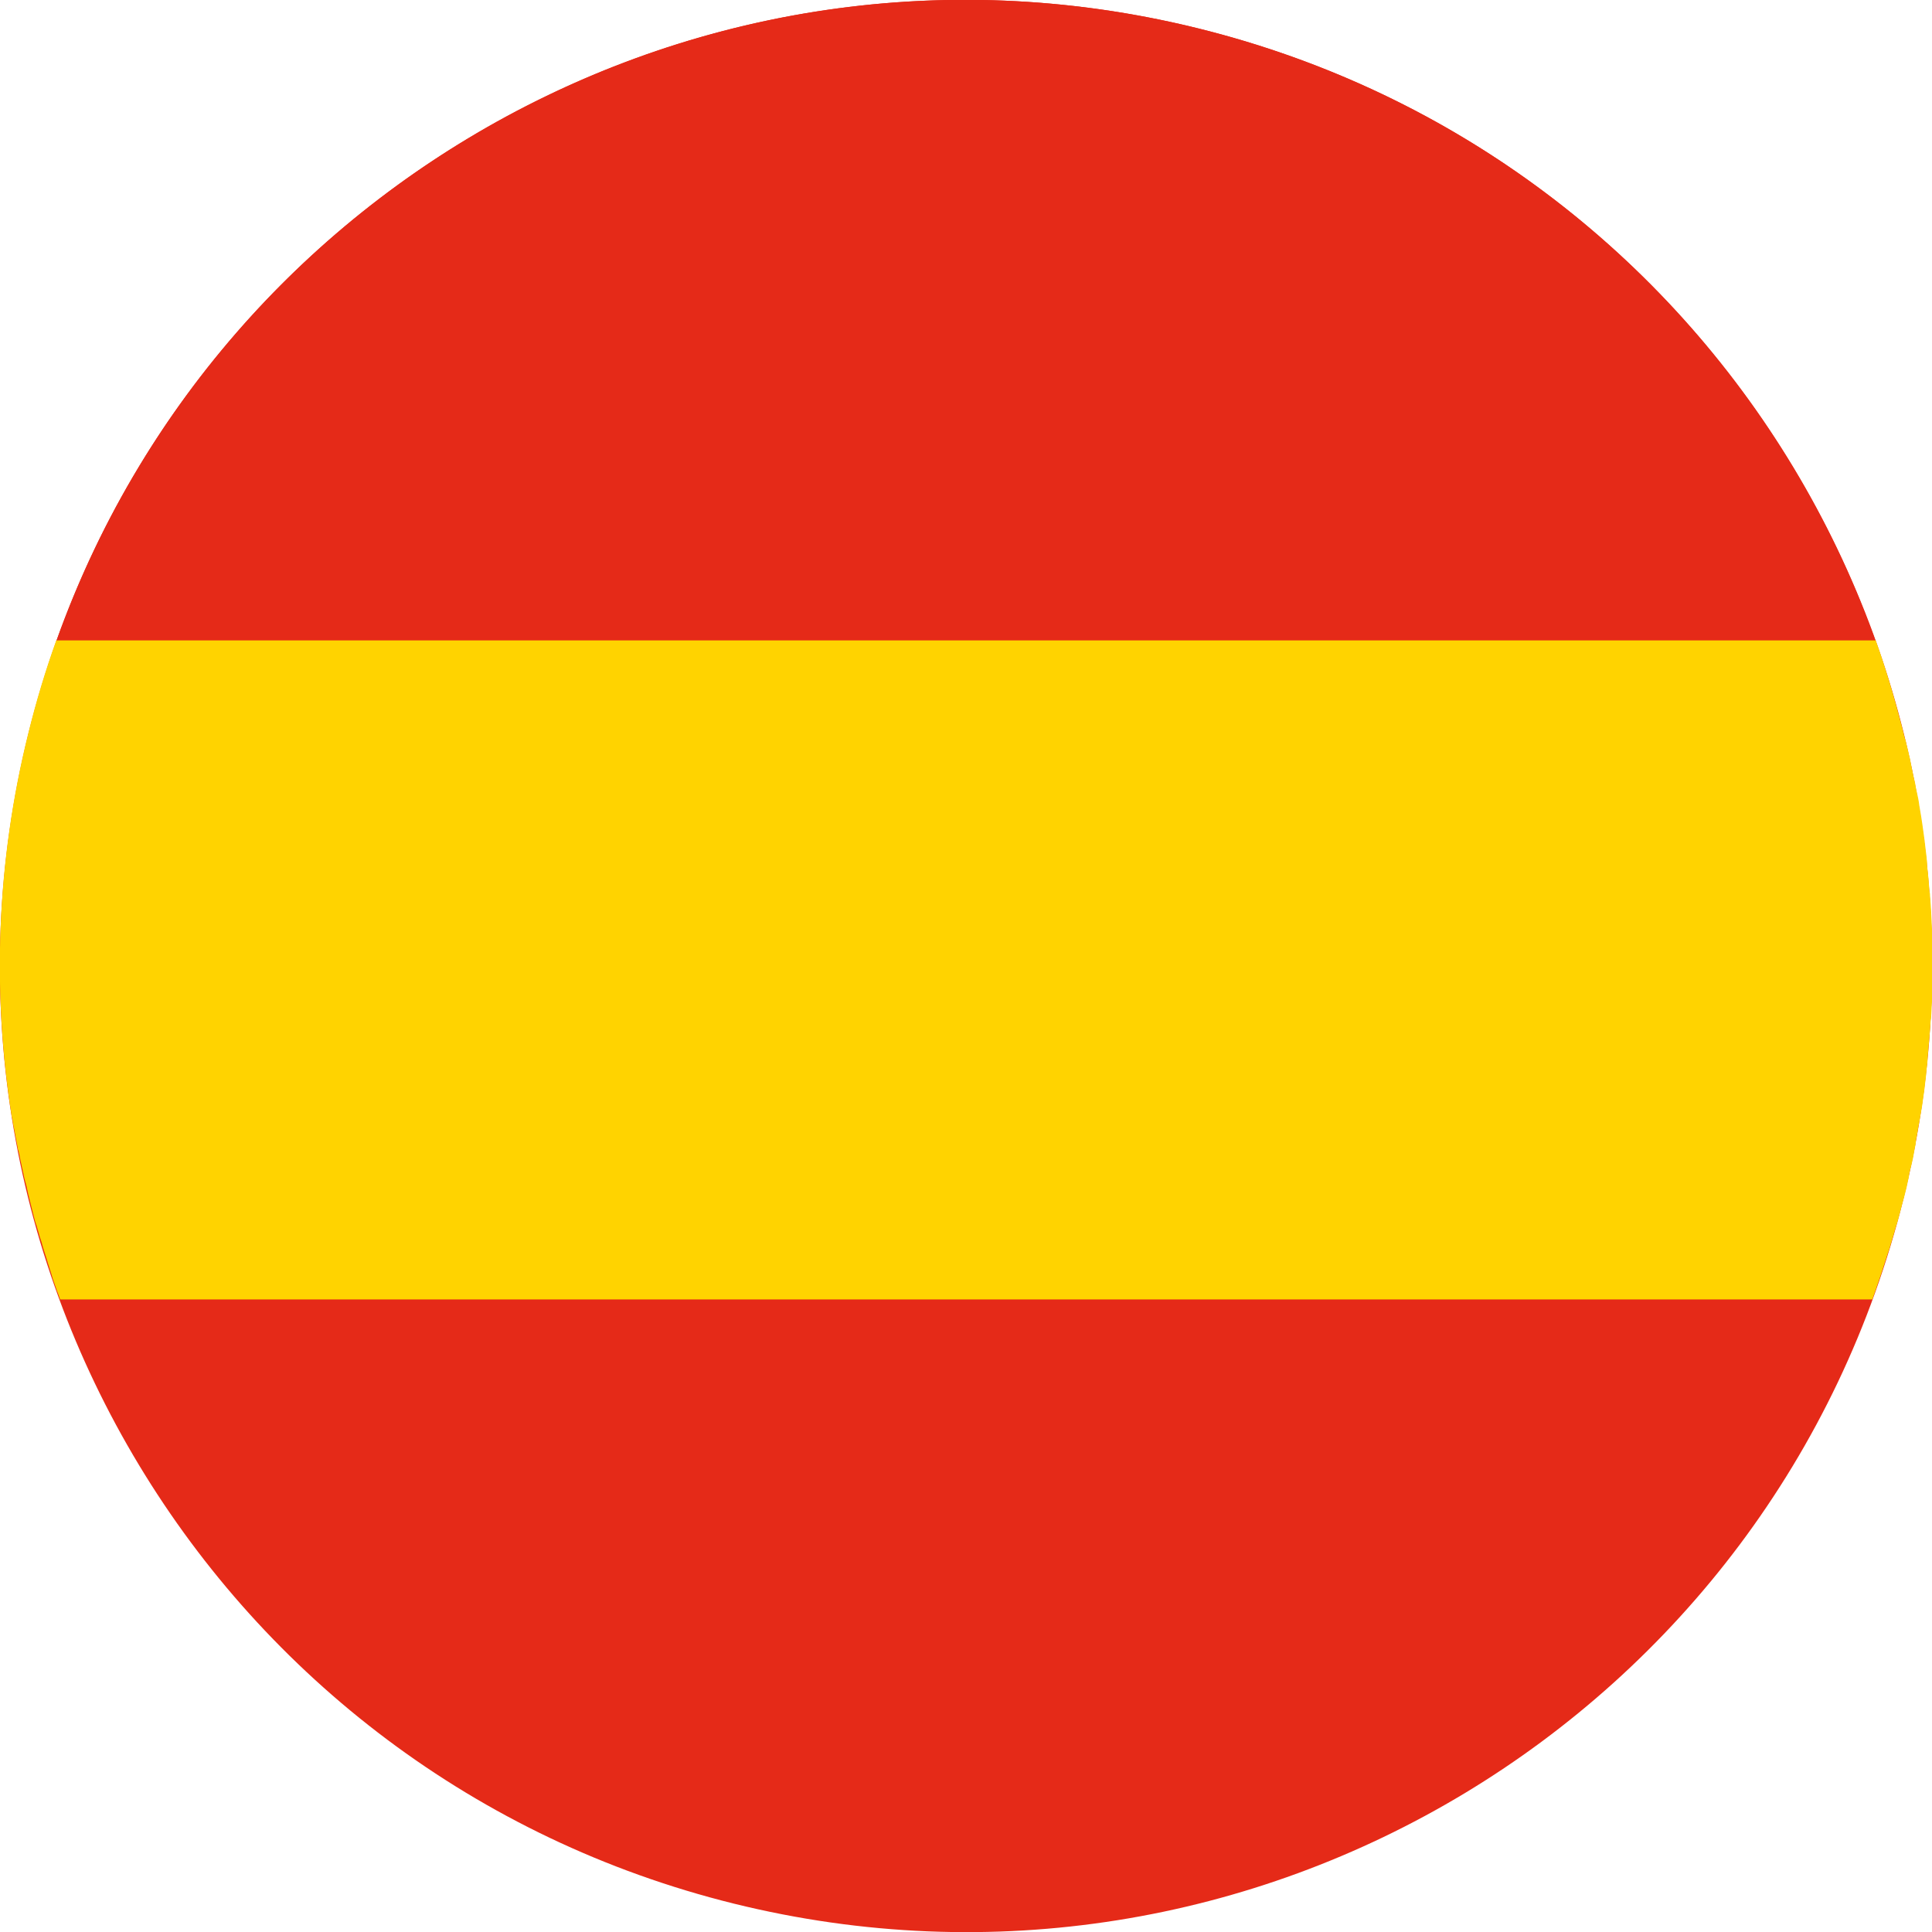
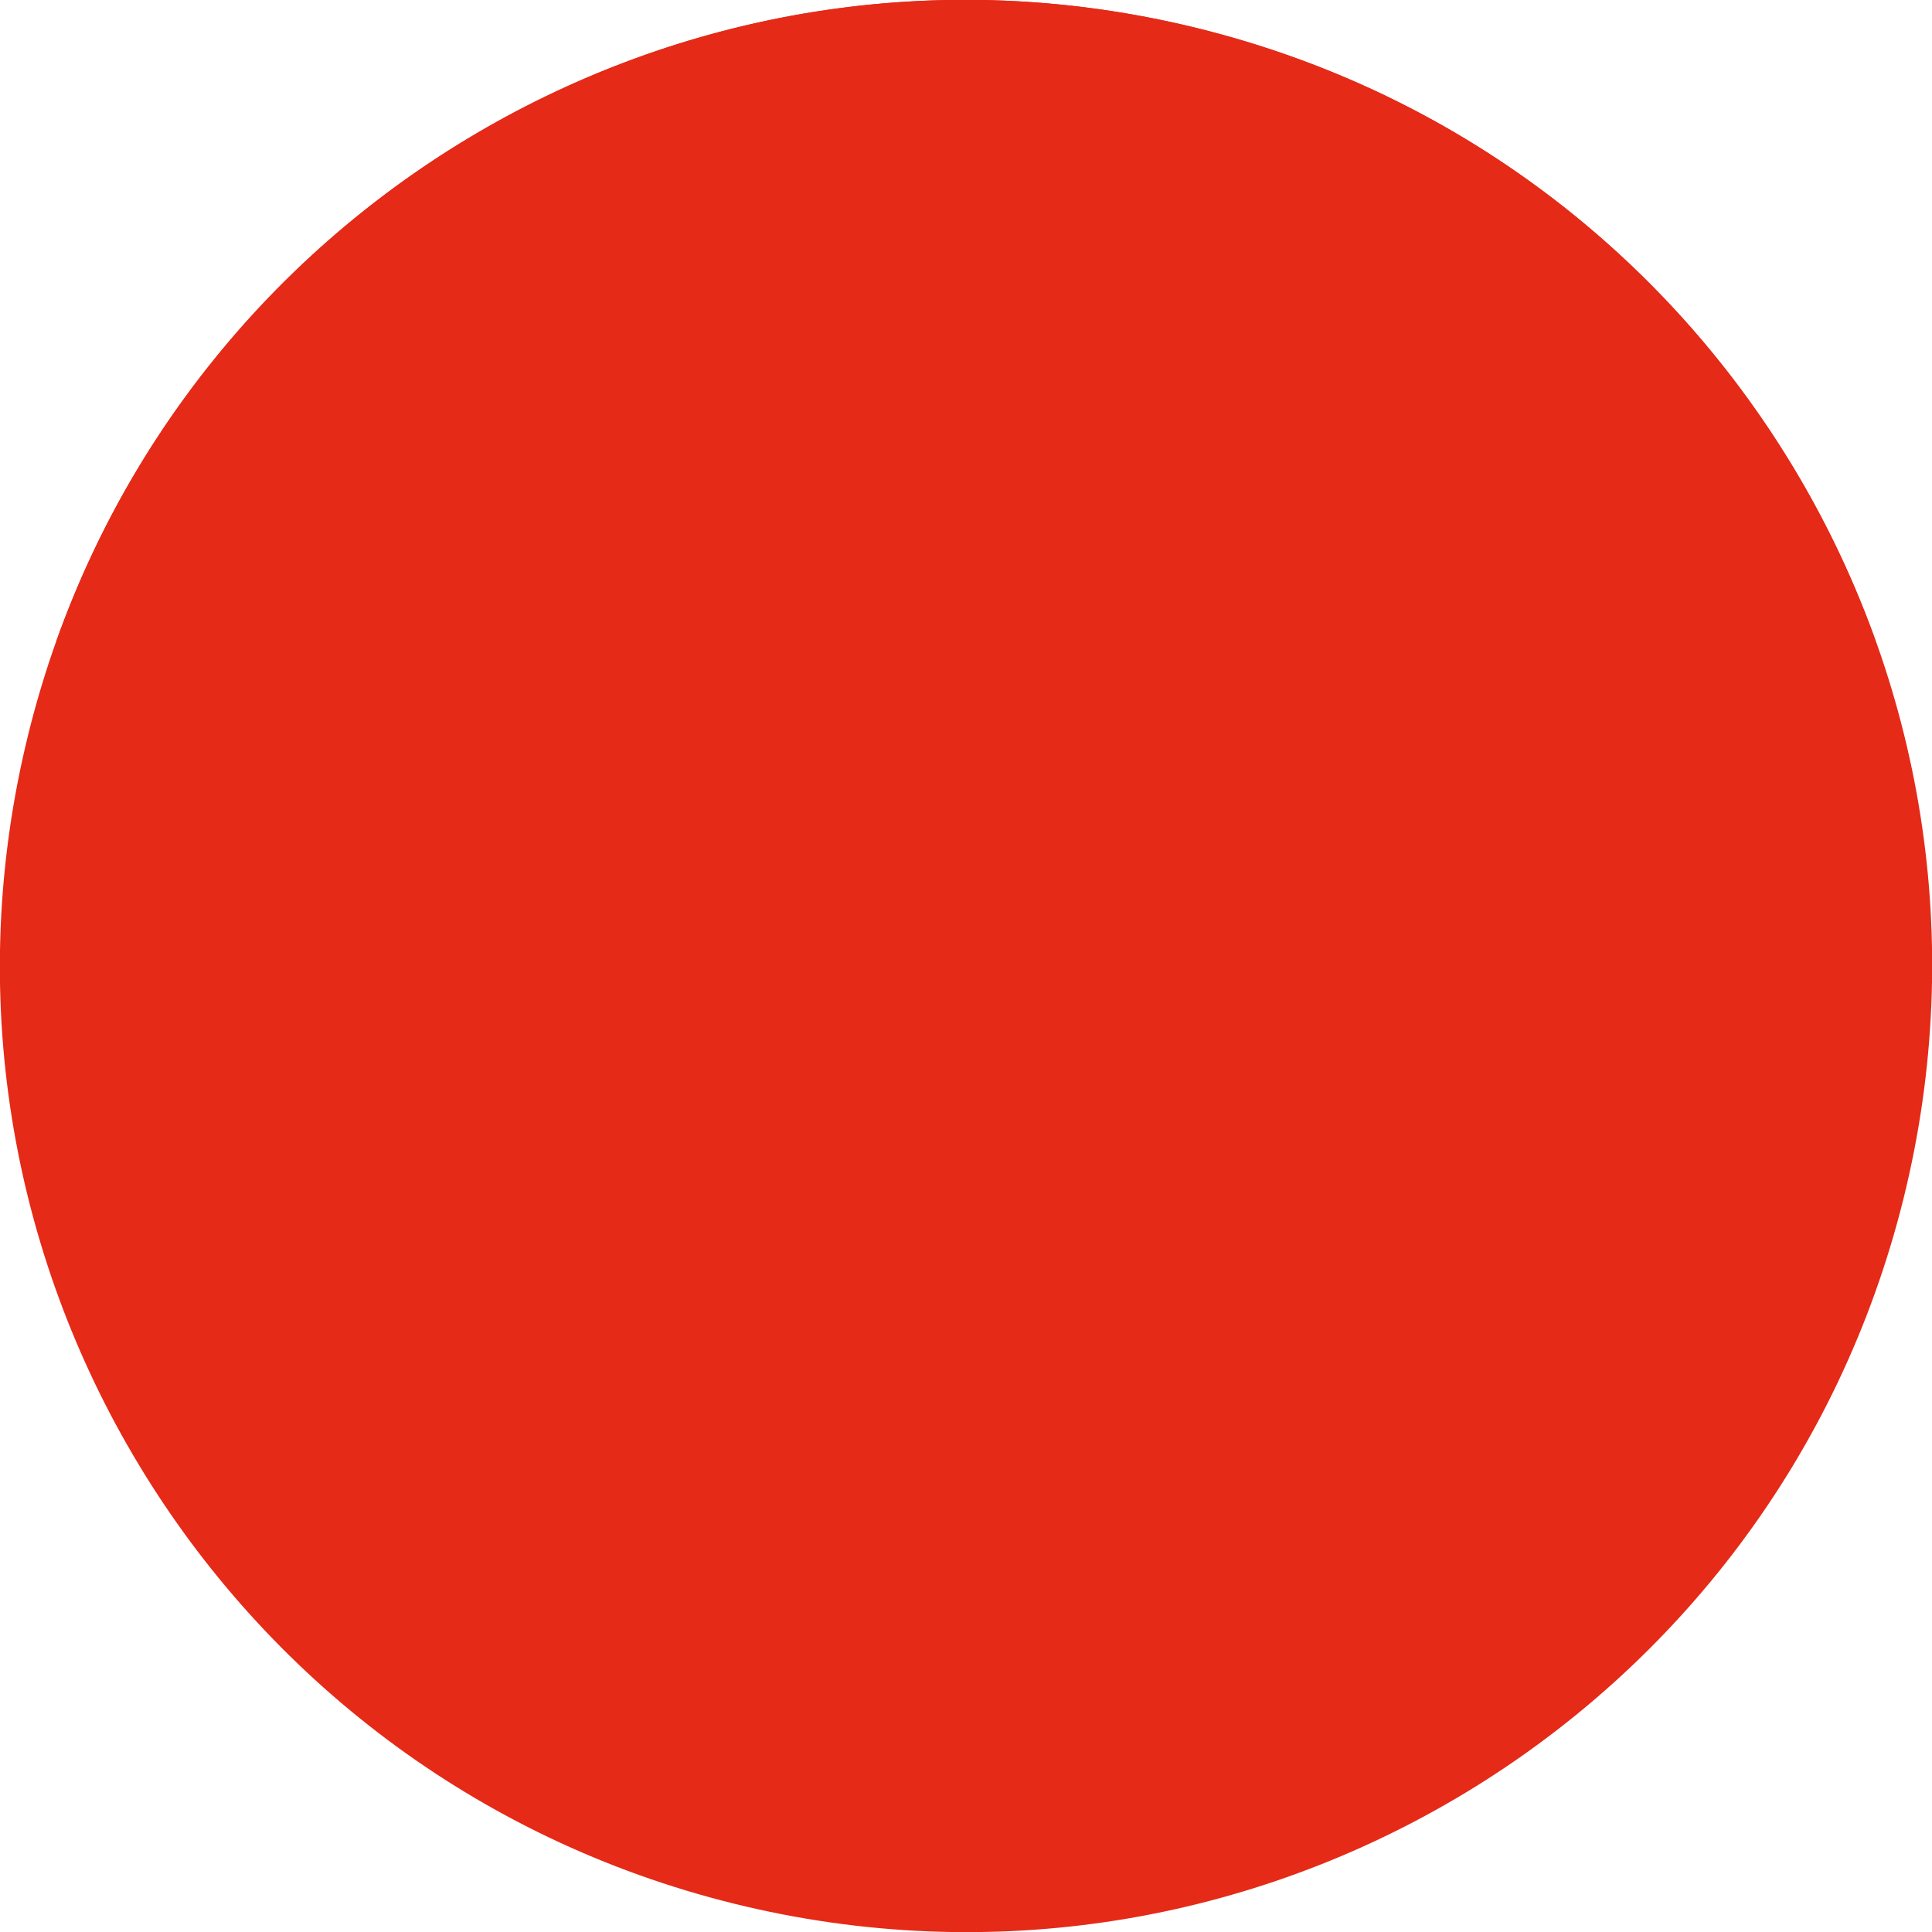
<svg xmlns="http://www.w3.org/2000/svg" version="1.1" id="Capa_1" x="0px" y="0px" viewBox="0 0 394.9 394.9" style="enable-background:new 0 0 394.9 394.9;" xml:space="preserve">
  <style type="text/css"> .st0{fill:#E52A18;} .st1{fill:#FFD300;} </style>
  <g>
    <g>
      <path class="st0" d="M5.8,150C32,44.2,139.1-20.4,244.9,5.8C350.8,32,415.3,139,389.1,244.9C362.9,350.7,255.9,415.3,150,389.1 C44.2,362.9-20.4,255.9,5.8,150" />
      <path class="st0" d="M11.5,131.1h371.9C361.9,71,311.6,22.3,244.9,5.8C145.5-18.8,45.1,36.6,11.5,131.1" />
-       <path class="st1" d="M390.7,238.1c0.1-0.4,0.2-0.8,0.3-1.3c0.1-0.7,0.3-1.5,0.4-2.2c0.1-0.4,0.2-0.9,0.2-1.3 c0.1-0.8,0.3-1.5,0.4-2.3c0.1-0.4,0.1-0.8,0.2-1.1c0.2-0.9,0.3-1.9,0.5-2.8c0-0.2,0.1-0.4,0.1-0.6c0.2-1.1,0.3-2.3,0.5-3.4 c0-0.3,0.1-0.6,0.1-0.9c0.1-0.8,0.2-1.7,0.3-2.5c0-0.4,0.1-0.8,0.1-1.2c0.1-0.8,0.2-1.5,0.2-2.2c0-0.4,0.1-0.8,0.1-1.2 c0.1-0.8,0.1-1.5,0.2-2.3c0-0.4,0.1-0.8,0.1-1.2c0.1-0.9,0.1-1.7,0.2-2.6c0-0.3,0-0.5,0.1-0.8c0.1-1.1,0.1-2.3,0.2-3.4 c0-0.2,0-0.4,0-0.6c0-0.9,0.1-1.9,0.1-2.8c0-0.4,0-0.7,0-1.1c0-0.8,0-1.6,0-2.3c0-0.4,0-0.8,0-1.2c0-0.8,0-1.5,0-2.3 c0-0.4,0-0.8,0-1.1c0-0.8,0-1.7-0.1-2.5c0-0.3,0-0.6,0-0.9c-0.1-2.3-0.2-4.5-0.4-6.8c0-0.3,0-0.6-0.1-0.9 c-0.1-0.8-0.1-1.6-0.2-2.5c0-0.4-0.1-0.7-0.1-1.1c-0.1-0.8-0.2-1.5-0.2-2.3c0-0.4-0.1-0.7-0.1-1.1c-0.1-0.8-0.2-1.6-0.3-2.5 c0-0.3-0.1-0.6-0.1-0.9c-0.3-2.2-0.6-4.5-1-6.7c0-0.2-0.1-0.4-0.1-0.6c-0.1-0.9-0.3-1.8-0.5-2.7c-0.1-0.3-0.1-0.6-0.2-0.9 c-0.1-0.8-0.3-1.6-0.5-2.4c-0.1-0.3-0.1-0.6-0.2-1c-0.2-0.8-0.3-1.6-0.5-2.5c-0.1-0.3-0.1-0.5-0.2-0.8c-0.2-1-0.5-2-0.7-3 l-0.1-0.2c-0.3-1-0.5-2.1-0.8-3.1h0c-1.5-5.8-3.2-11.5-5.2-17.1H11.5c-2.2,6.1-4.1,12.4-5.7,18.9c-6.6,26.5-7.4,53.1-3.4,78.4 c0,0.1,0,0.2,0.1,0.3c0.1,0.9,0.3,1.9,0.5,2.8c0,0.2,0.1,0.4,0.1,0.6c0.2,0.9,0.3,1.7,0.5,2.6c0,0.3,0.1,0.5,0.2,0.8 c0.2,0.8,0.3,1.6,0.5,2.4c0.1,0.3,0.1,0.6,0.2,0.9c0.2,0.8,0.3,1.5,0.5,2.3c0.1,0.4,0.2,0.7,0.3,1.1c0.2,0.7,0.3,1.4,0.5,2.2 c0.1,0.5,0.3,1.1,0.4,1.6c0.2,0.8,0.4,1.6,0.6,2.4c0.2,0.8,0.4,1.6,0.7,2.4c0.1,0.4,0.2,0.7,0.3,1c0.2,0.8,0.4,1.5,0.7,2.3 c0.1,0.4,0.2,0.7,0.3,1.1c0.2,0.7,0.5,1.5,0.7,2.2c0.1,0.3,0.2,0.7,0.3,1c0.2,0.7,0.5,1.5,0.7,2.2c0.1,0.3,0.2,0.7,0.3,1 c0.3,0.8,0.5,1.5,0.8,2.3c0.1,0.2,0.1,0.4,0.2,0.5h0c0.2,0.5,0.3,0.9,0.5,1.4h370.4c0.2-0.5,0.3-0.9,0.5-1.4h0 c0.4-1.2,0.8-2.3,1.2-3.5c0-0.1,0.1-0.2,0.1-0.3c0.5-1.5,1-3.1,1.5-4.6c0.1-0.2,0.1-0.4,0.2-0.6c0.4-1.4,0.9-2.9,1.3-4.4 c0.1-0.3,0.2-0.6,0.3-0.9c0.5-1.7,0.9-3.5,1.4-5.2c0.3-1.1,0.6-2.3,0.8-3.4c0.1-0.4,0.2-0.7,0.2-1.1 C390.3,239.6,390.5,238.8,390.7,238.1" />
    </g>
  </g>
</svg>